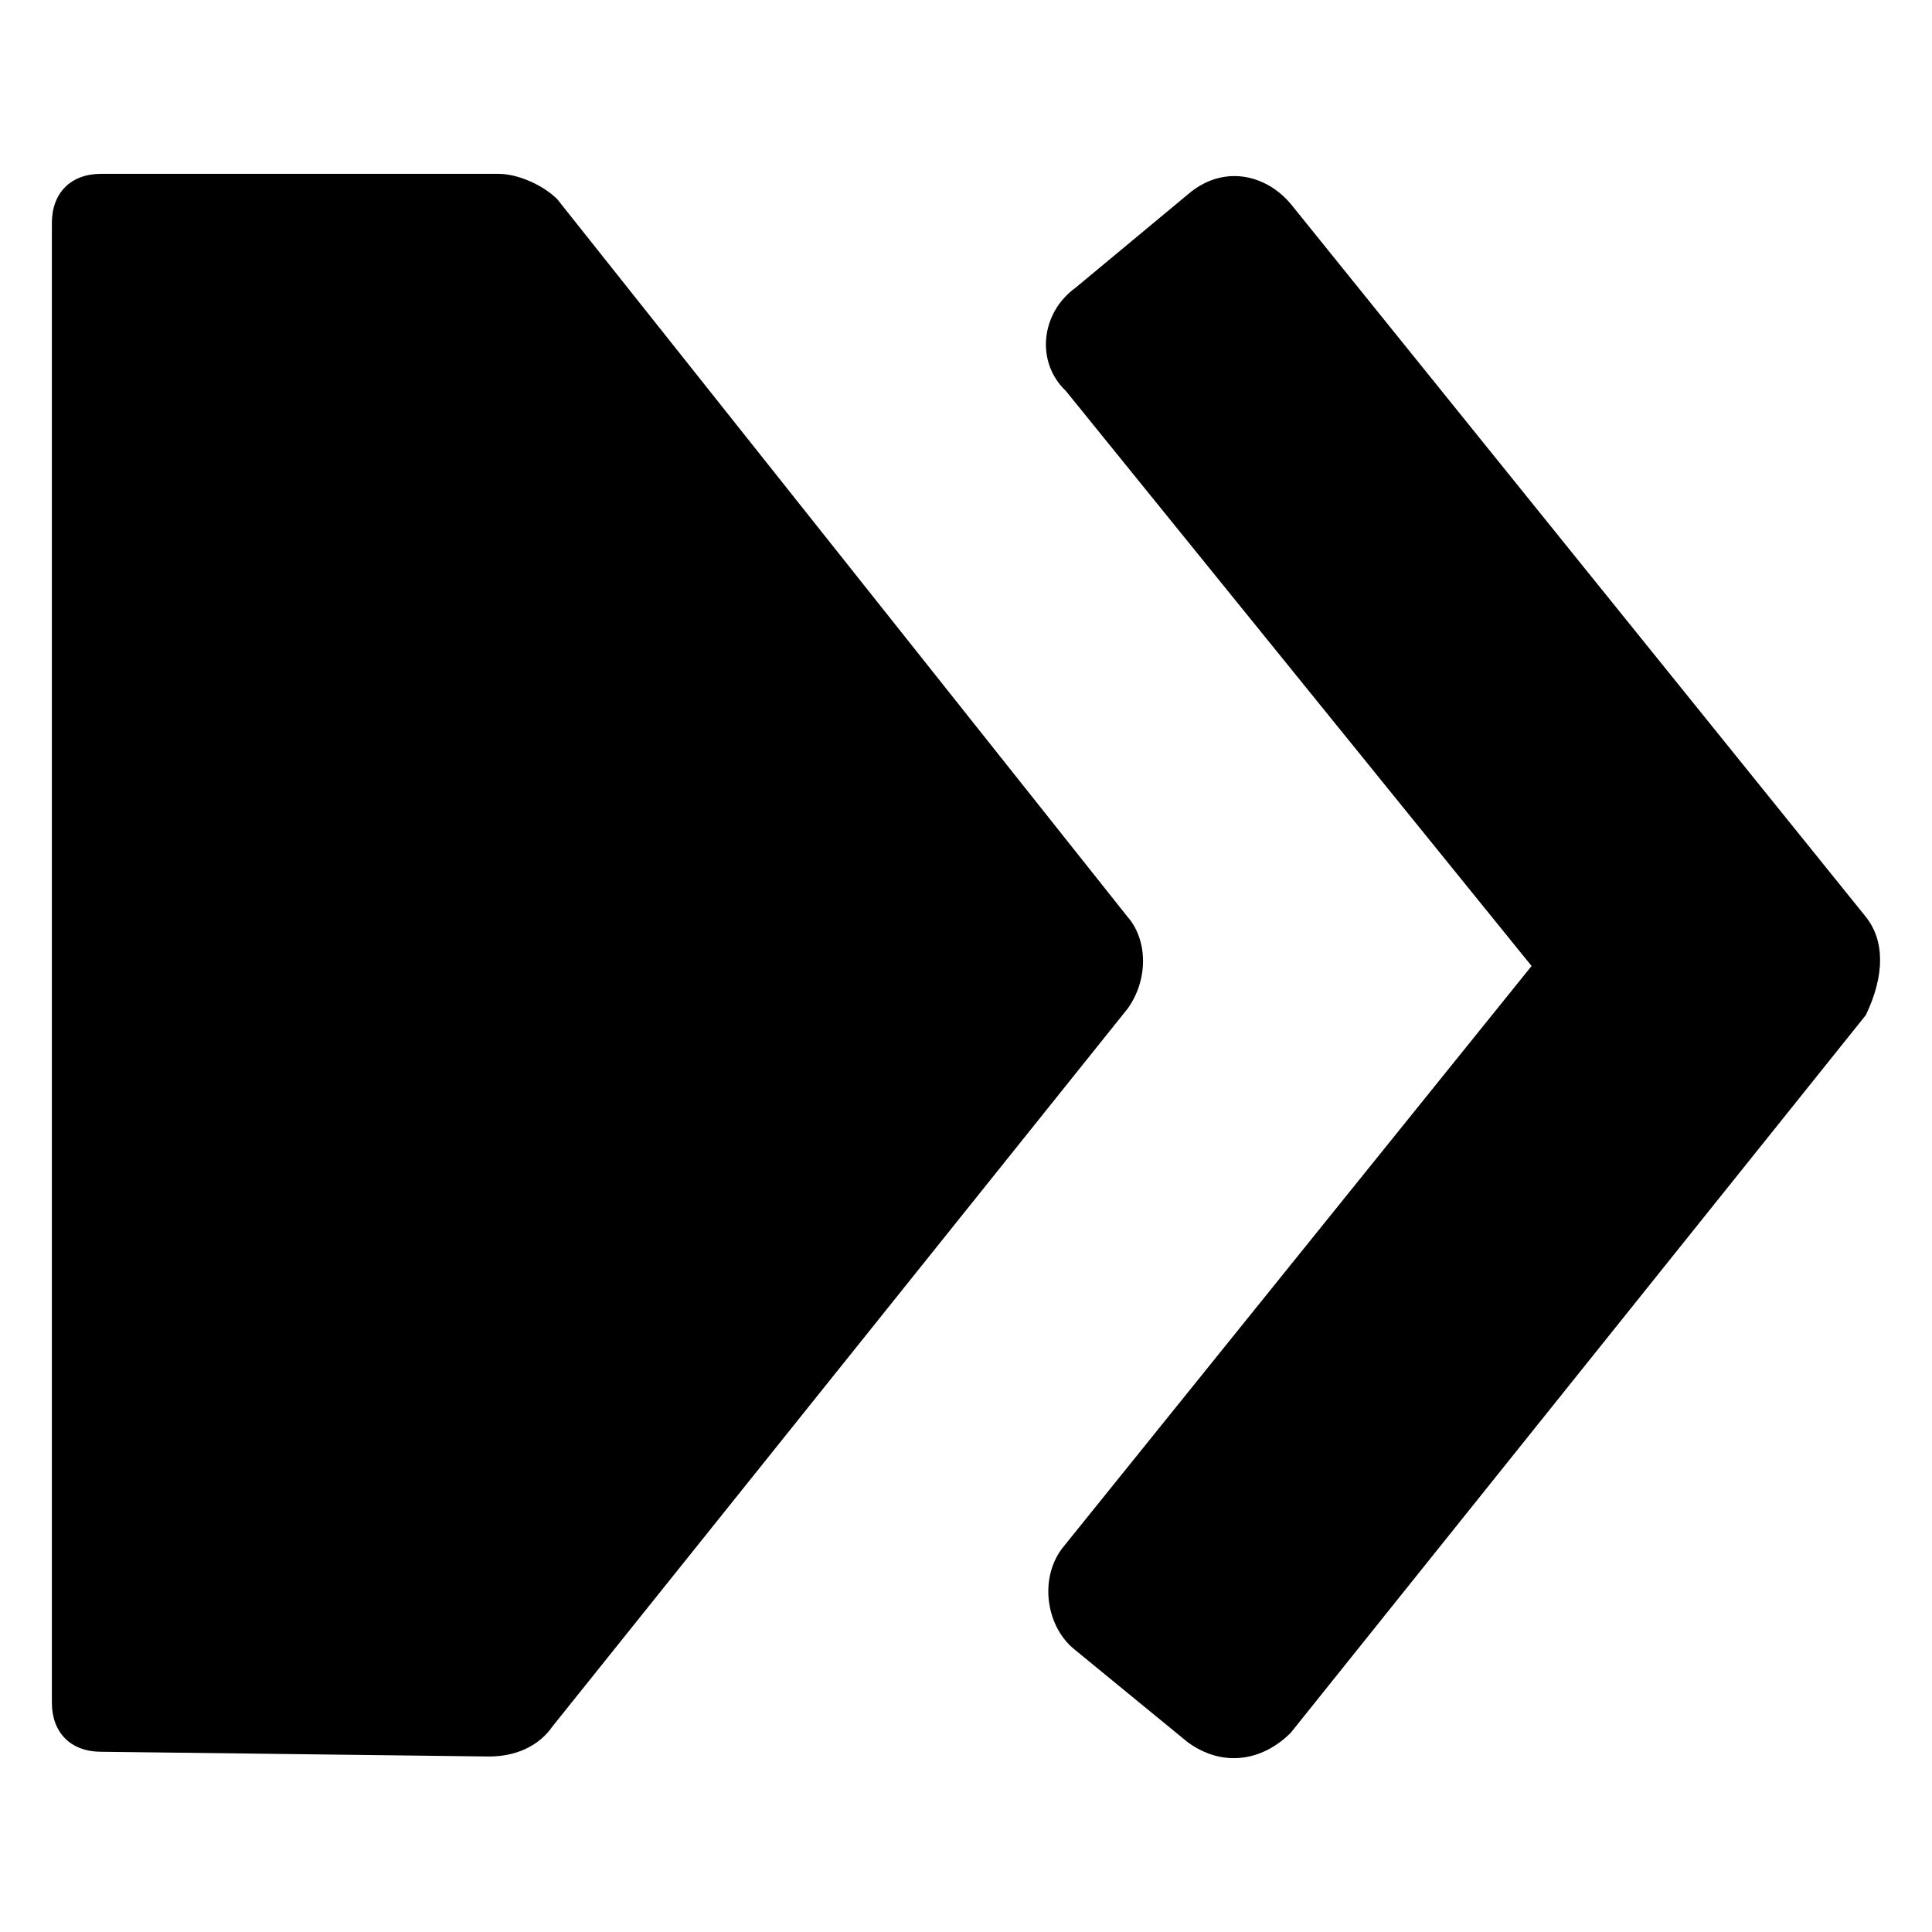
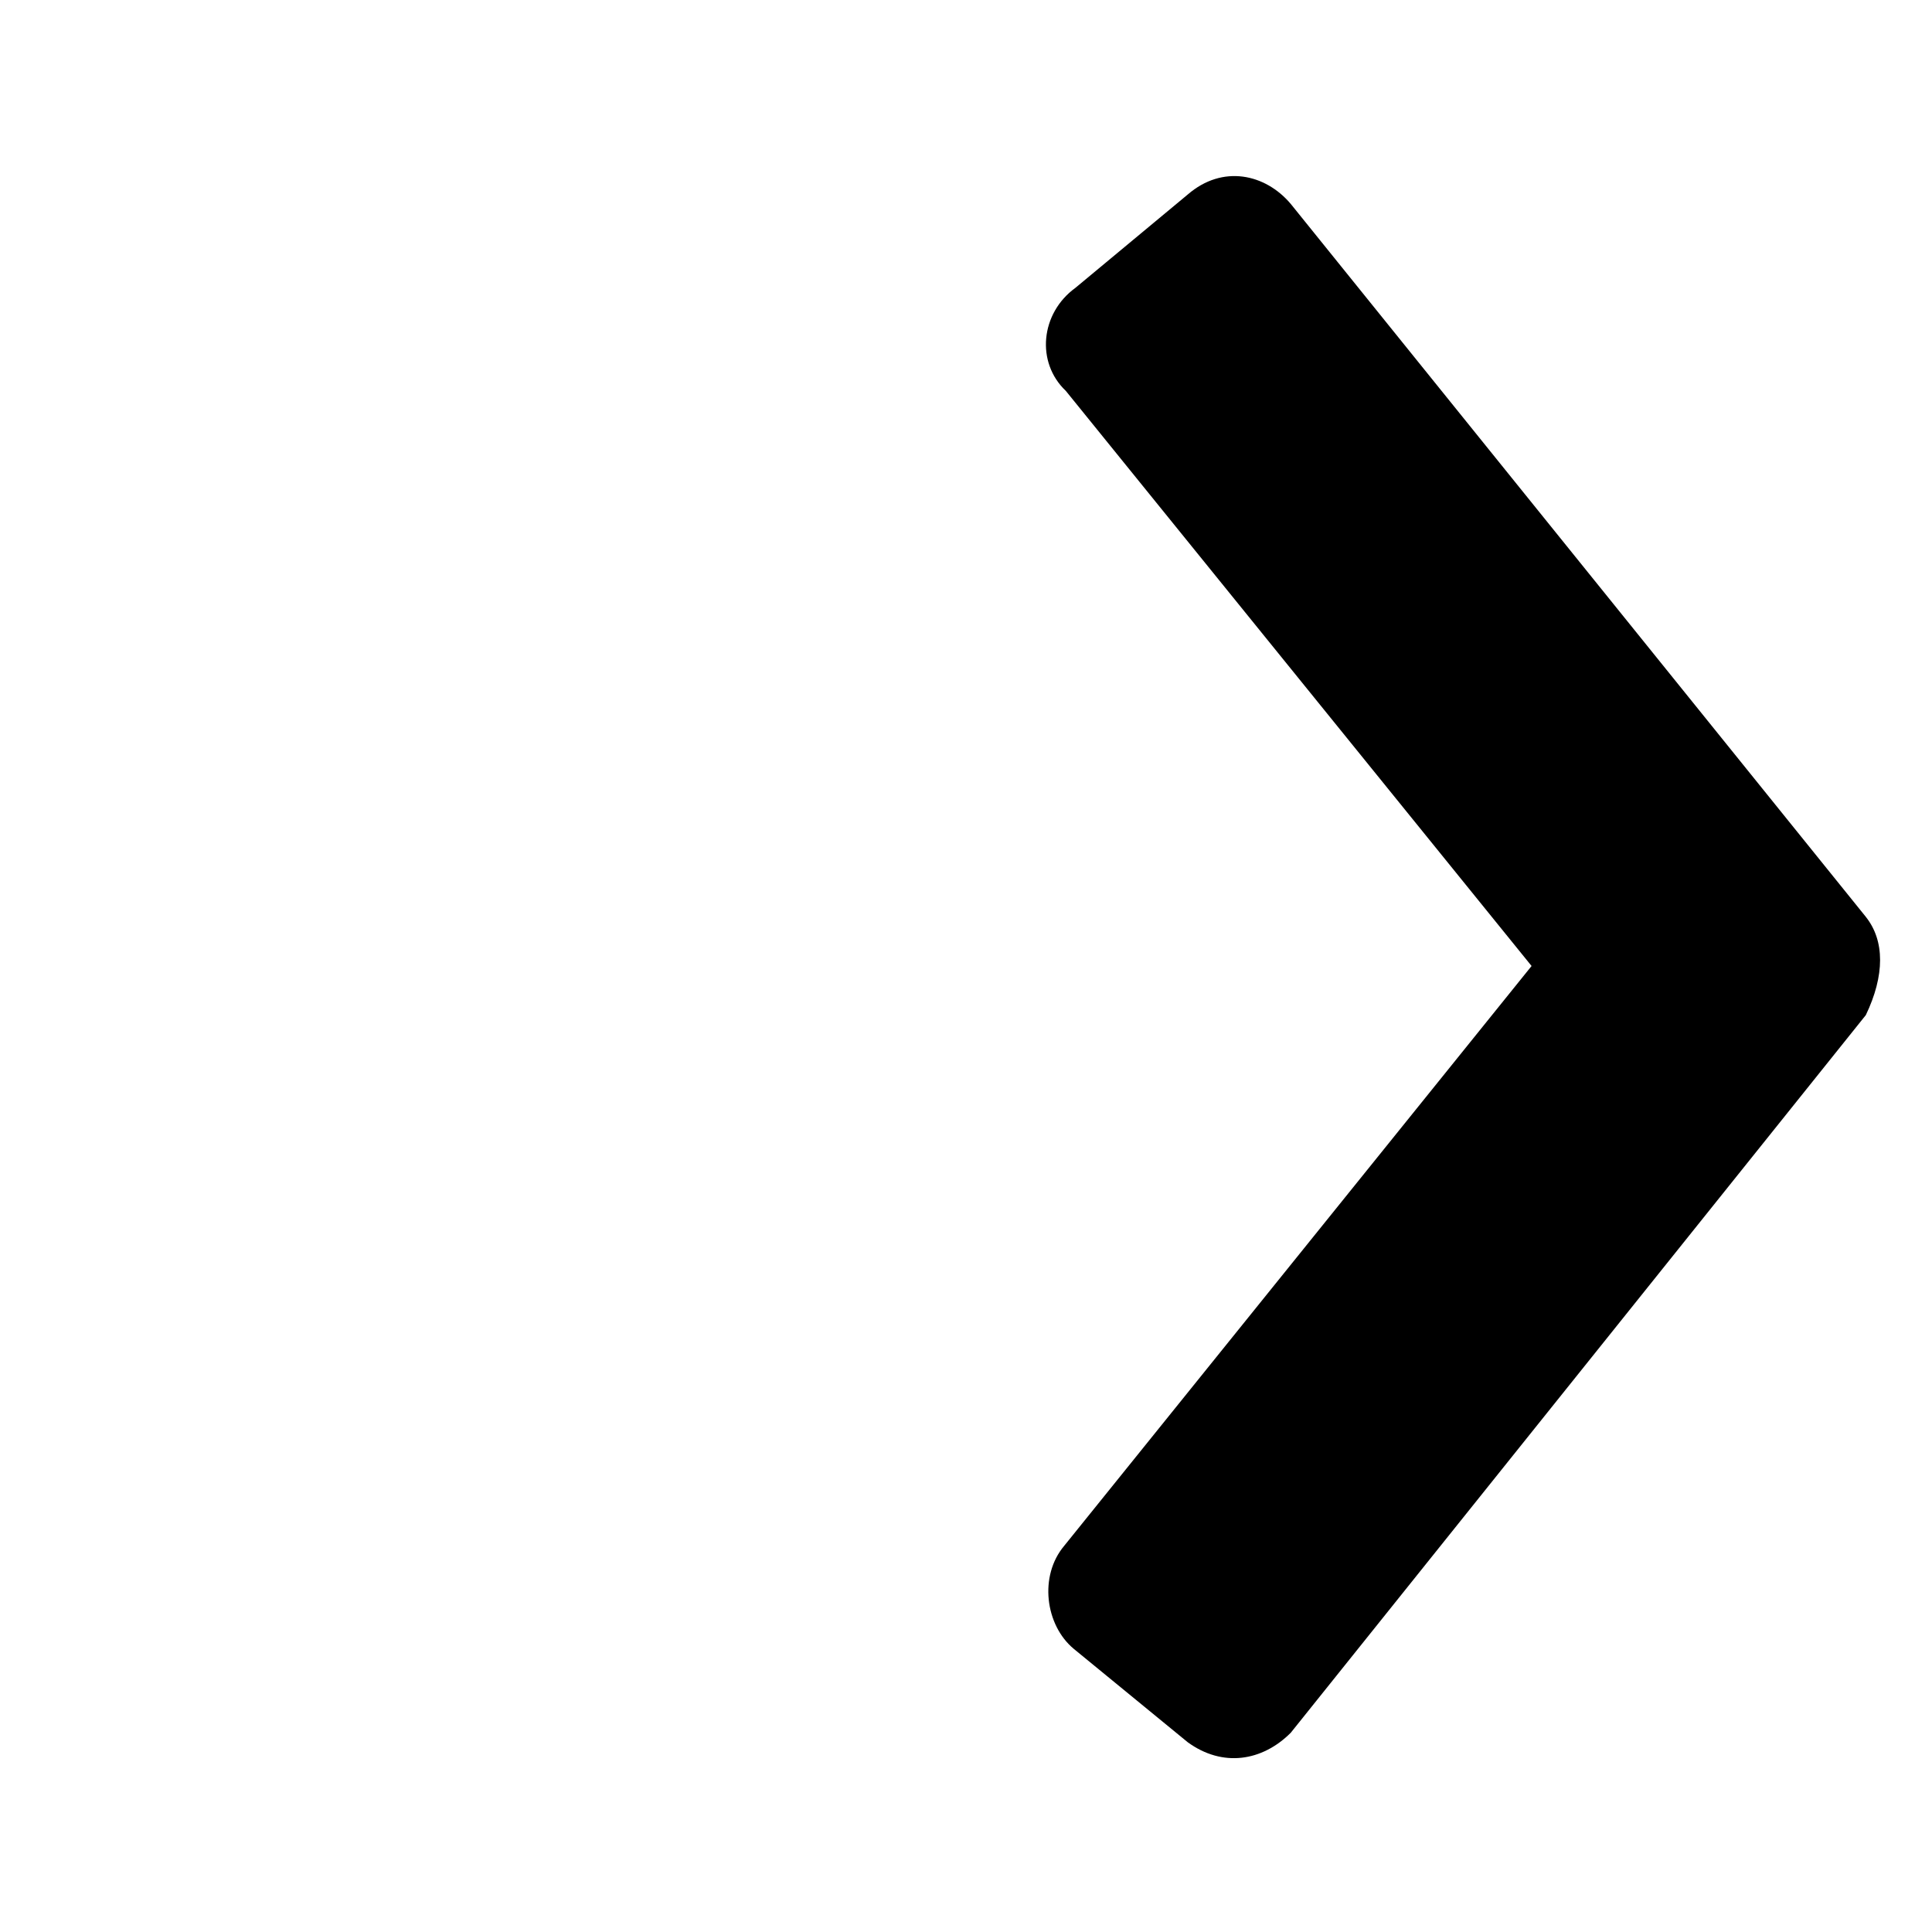
<svg xmlns="http://www.w3.org/2000/svg" fill="#000000" width="800px" height="800px" version="1.1" viewBox="144 144 512 512">
  <g>
-     <path d="m442.82 386.98-151.14-190.19c-3.777-3.777-10.496-6.719-15.535-6.719h-105.38c-7.977 0-13.016 5.039-13.016 13.016v392.13c0 7.977 5.039 13.016 13.016 13.016l102.86 1.258c6.719 0 13.016-2.519 16.793-7.977l152.4-190.19c5.461-7.559 5.461-18.055 0.004-24.352z" />
    <path d="m638.47 386.98-152.4-188.93c-6.719-7.977-18.055-10.496-27.289-2.519l-29.809 24.77c-9.238 6.719-10.496 19.734-2.519 27.289l123.43 152.41-123.86 153.66c-6.719 7.977-5.039 20.992 2.519 27.289l30.23 24.773c9.238 6.719 19.734 5.039 27.289-2.519l152.4-190.19c5.039-10.5 5.039-19.734 0-26.031z" />
  </g>
</svg>